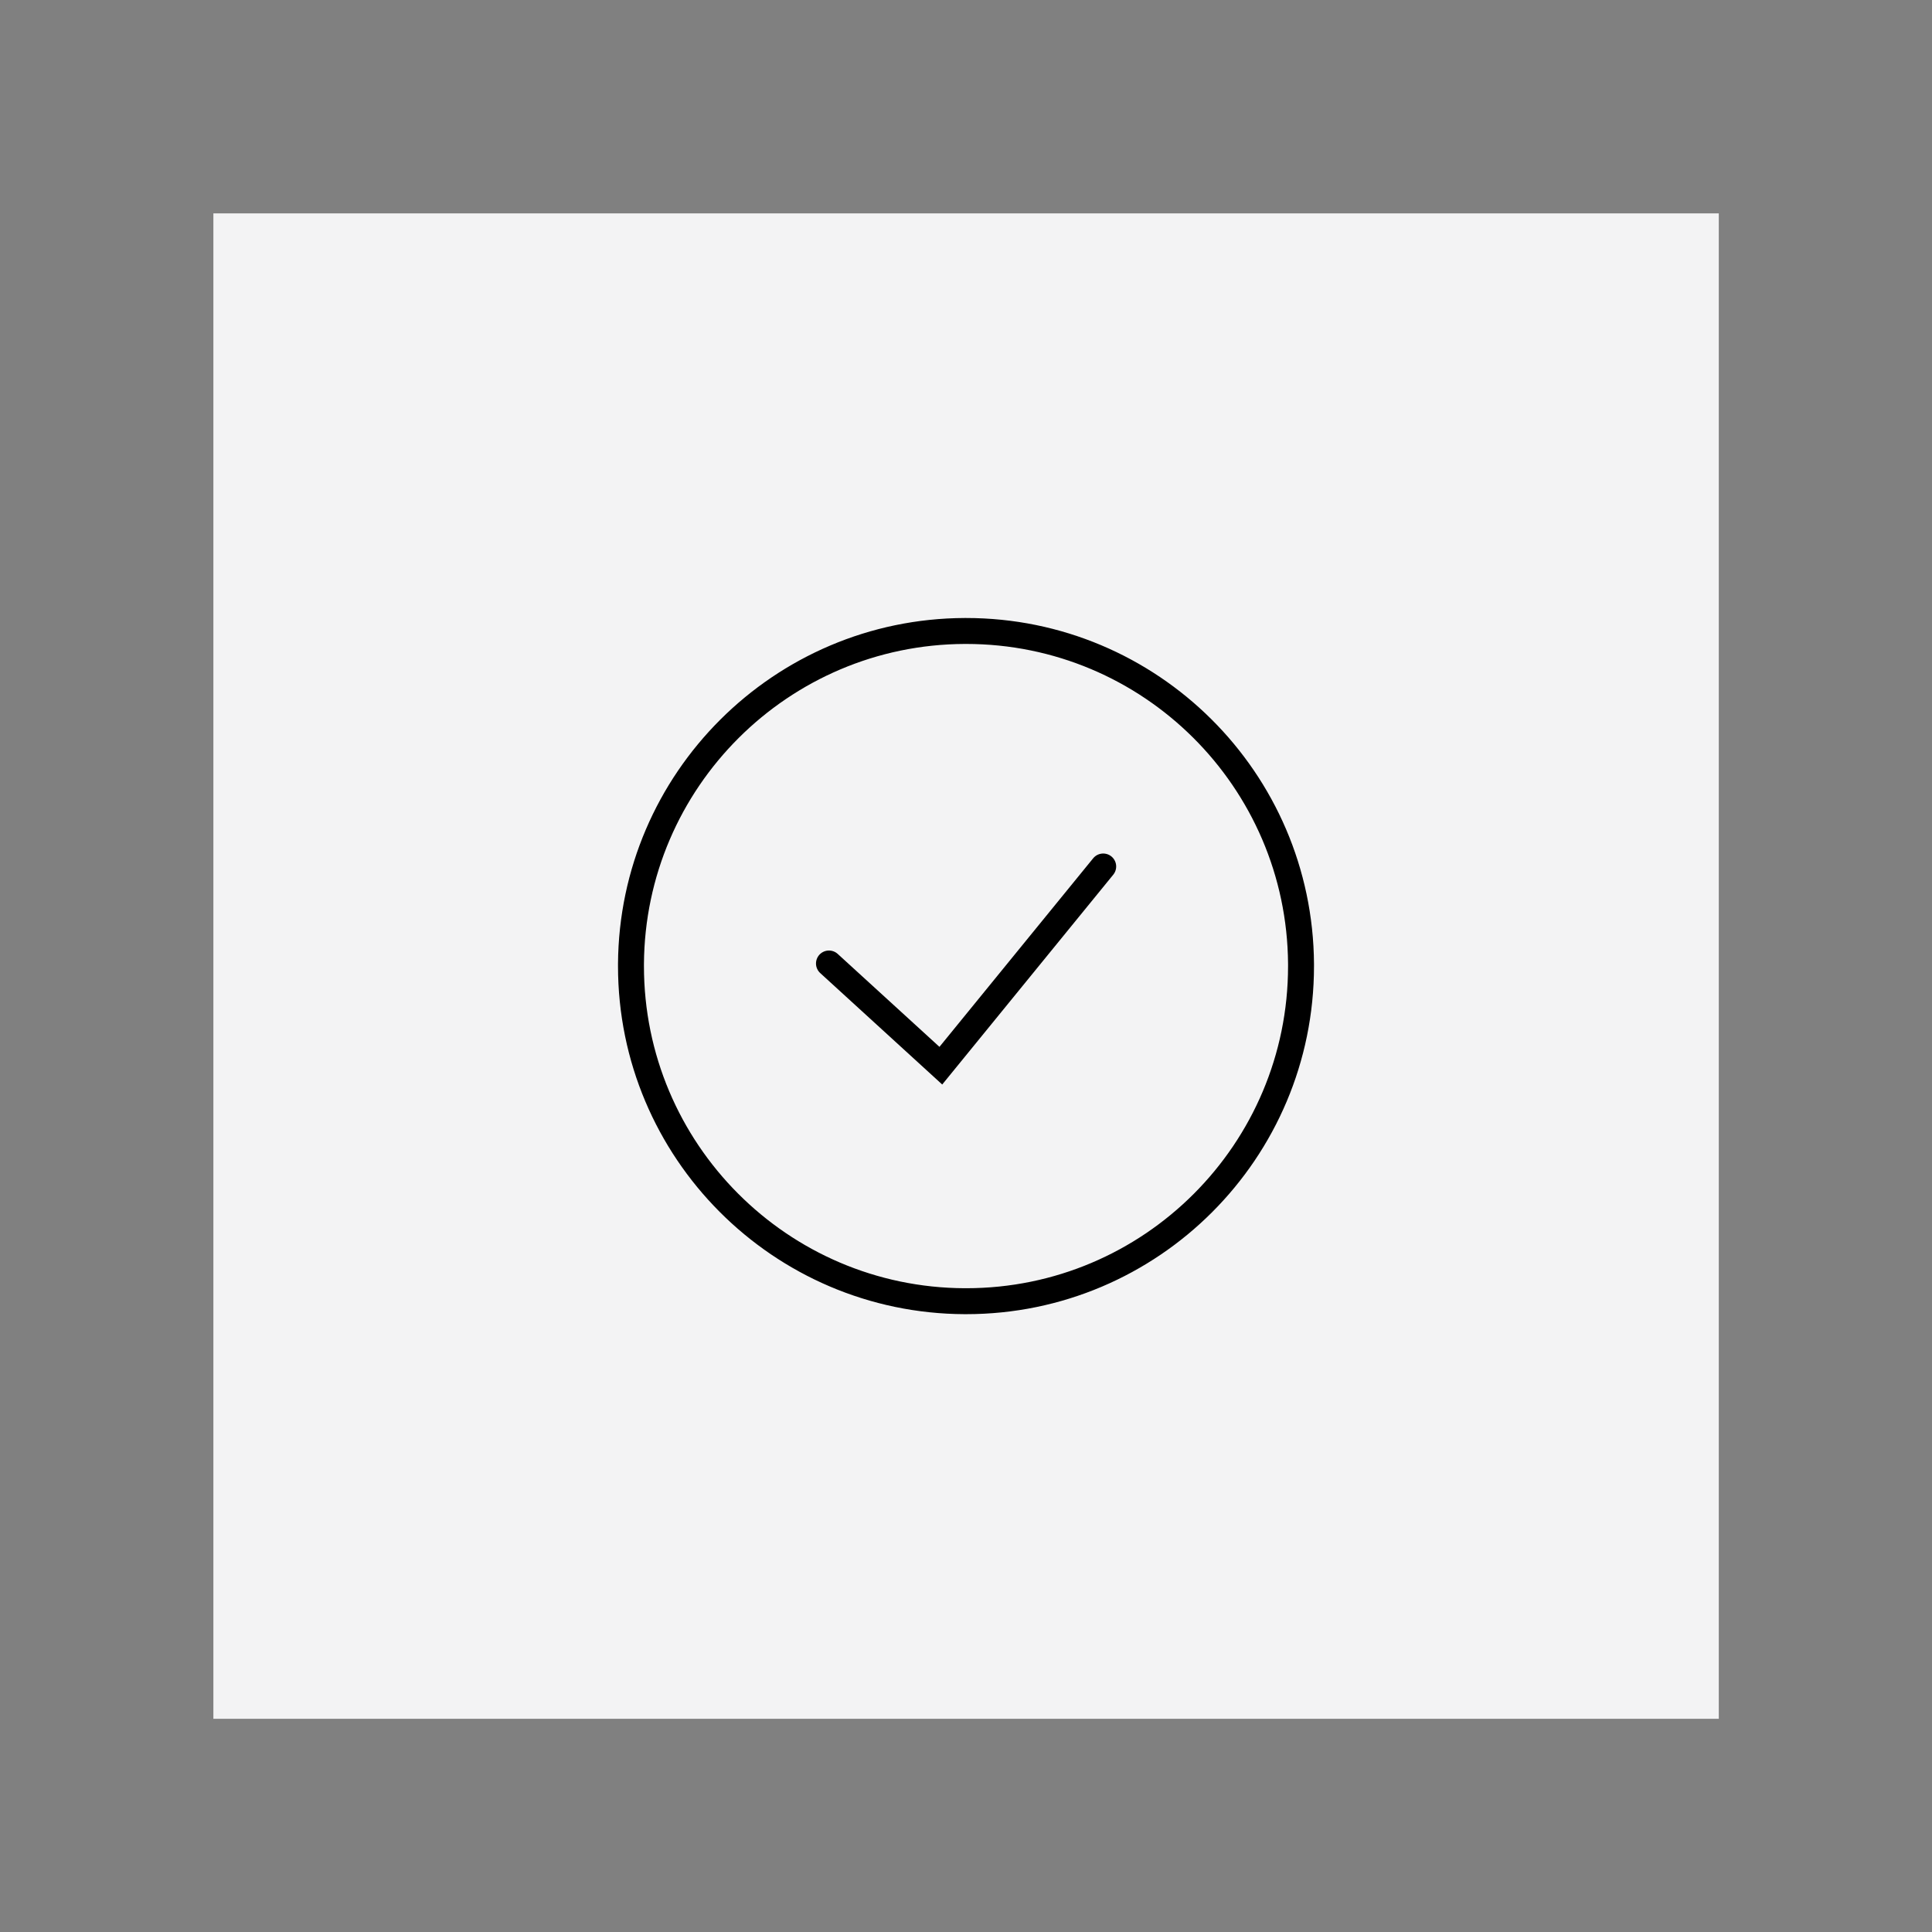
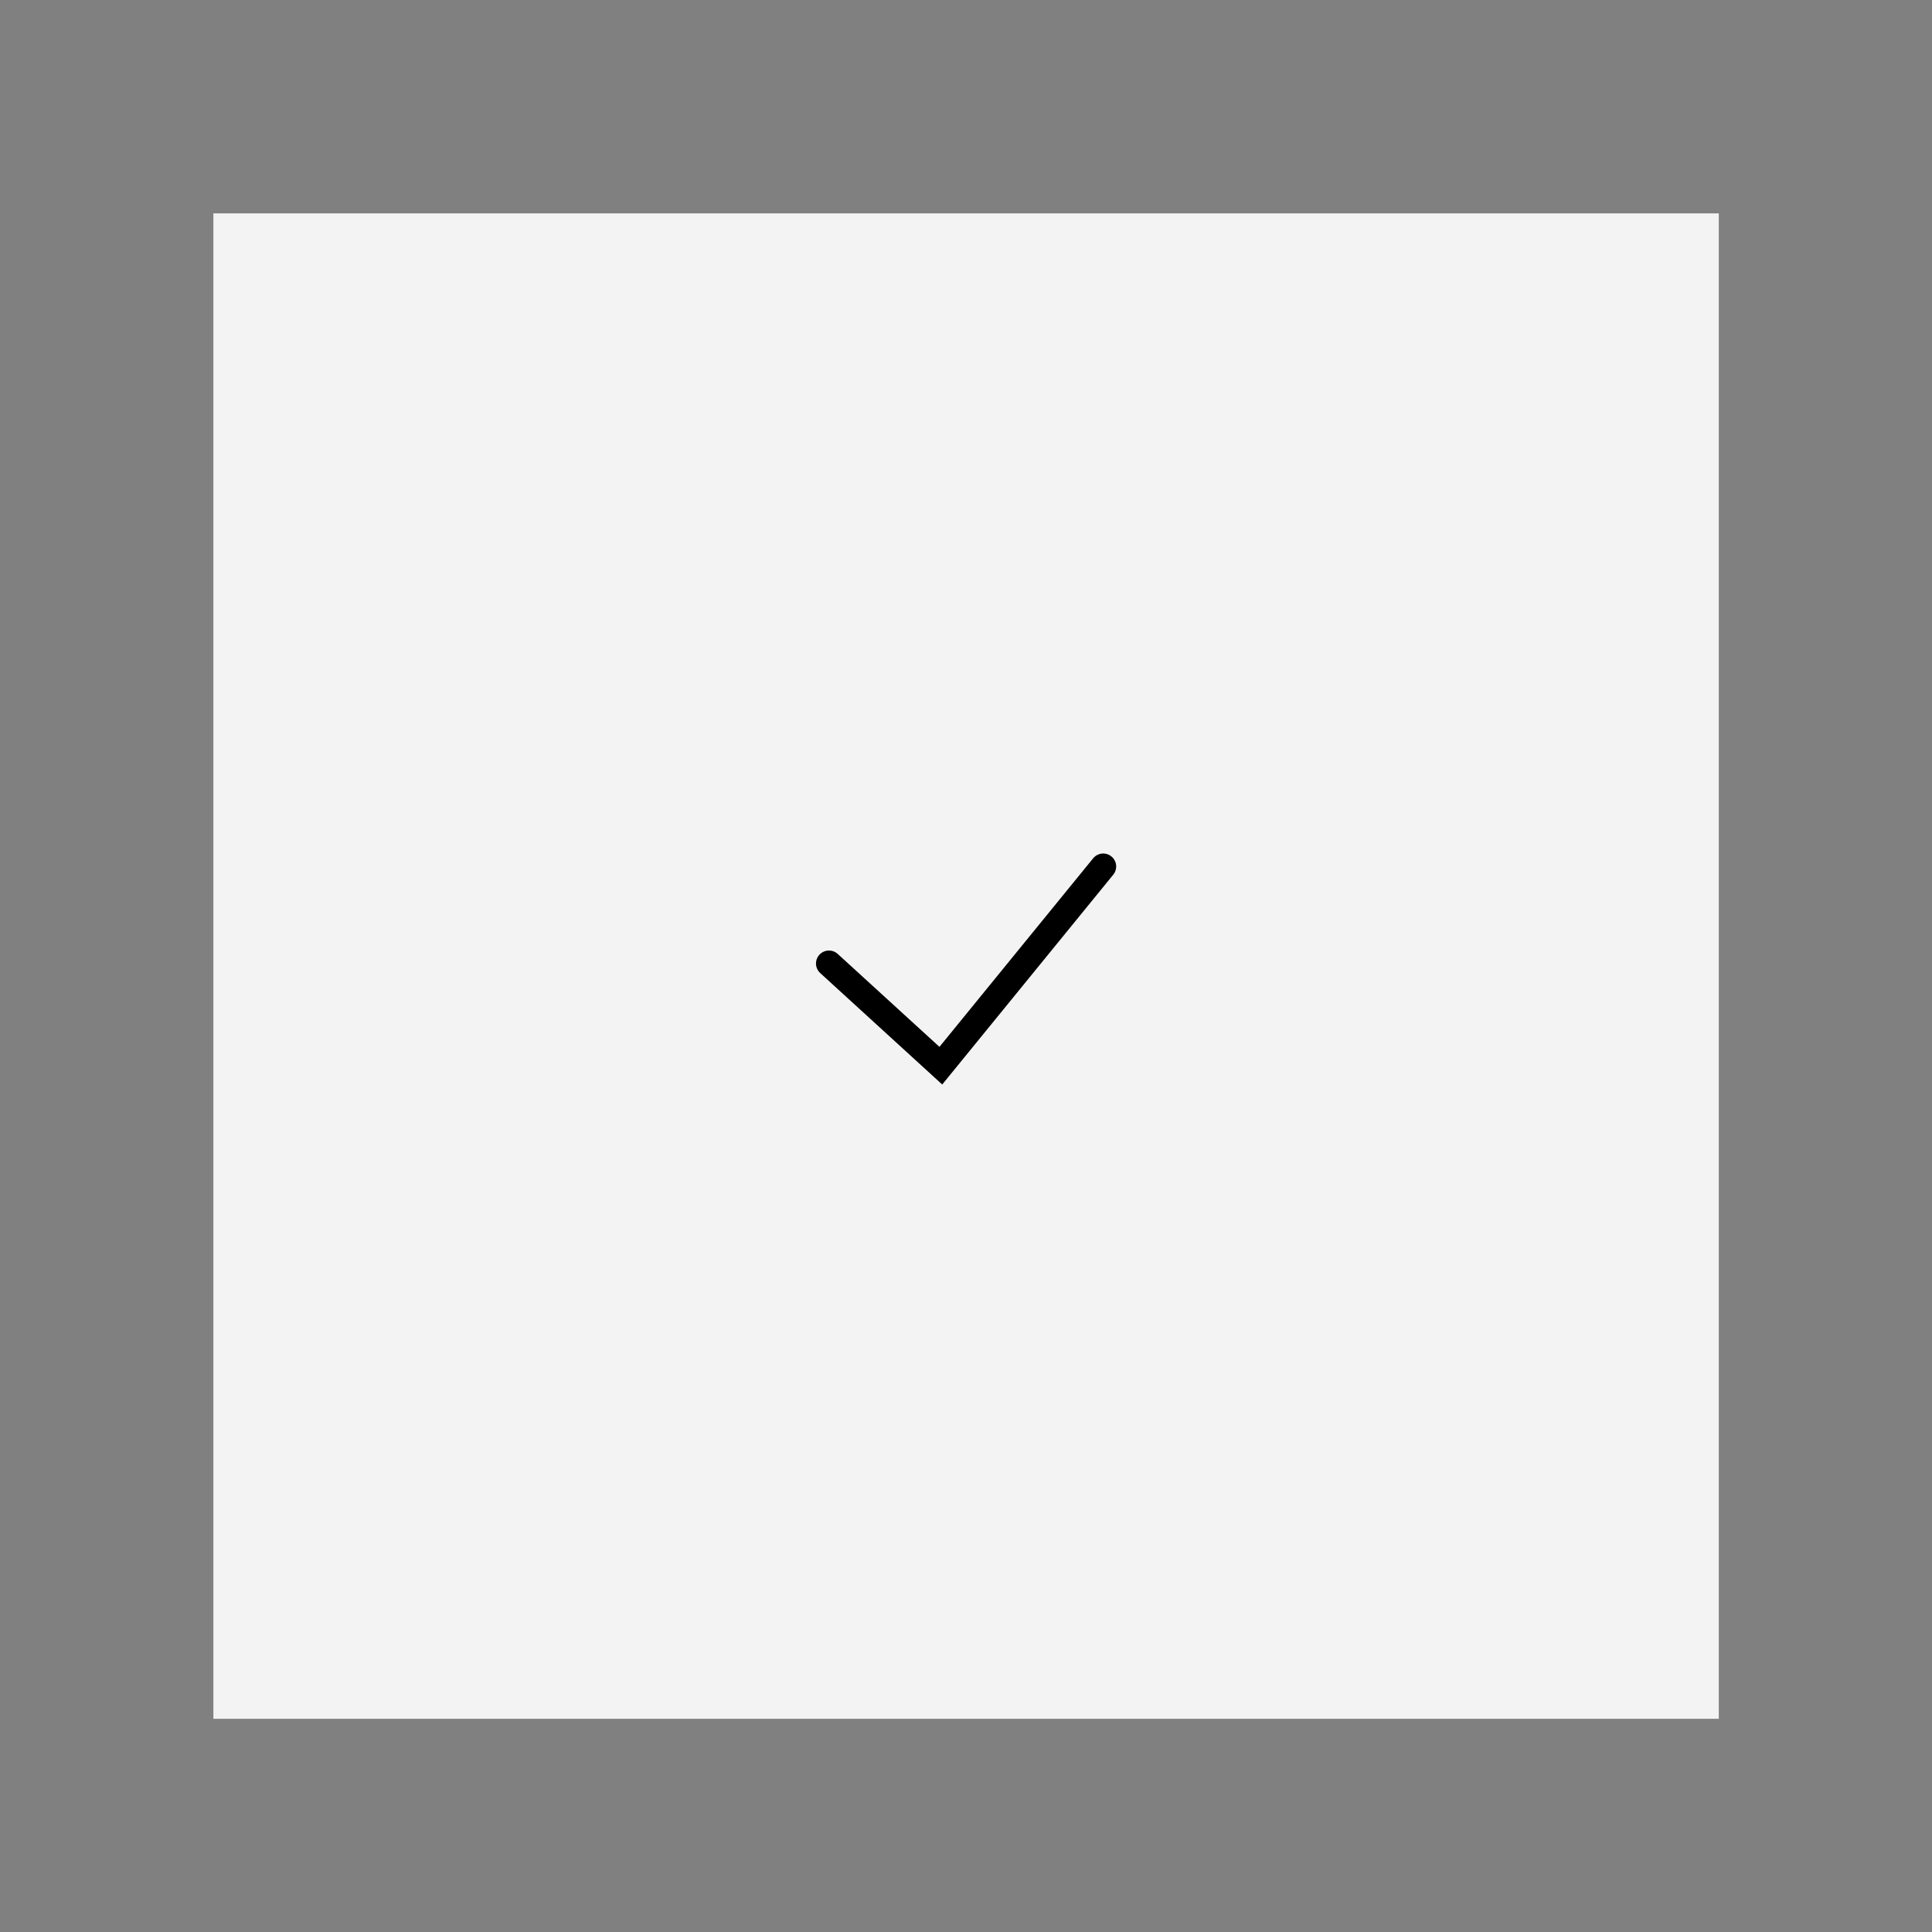
<svg xmlns="http://www.w3.org/2000/svg" id="Layer_1" viewBox="0 0 111.73 111.73">
  <rect x="0" y="0" width="111.73" height="111.73" fill="#808080" stroke="none" />
  <defs>
    <style>.cls-1{stroke-linecap:round;}.cls-1,.cls-2{fill:none;stroke:#000;stroke-miterlimit:10;stroke-width:1.5px;}.cls-3{fill:#f3f3f4;}</style>
  </defs>
  <rect class="cls-3" x="12.34" y="12.34" width="87.06" height="87.06" />
-   <path class="cls-2" d="m75.24,55.74v.13c0,10.7-8.67,19.38-19.37,19.38h-.08c-10.66-.04-19.3-8.71-19.3-19.38v-.13c.07-10.61,8.68-19.21,19.3-19.25h.08c10.66,0,19.3,8.61,19.37,19.25Z" />
  <polyline class="cls-1" points="47.94 55.72 54.41 61.63 63.8 50.11" />
</svg>